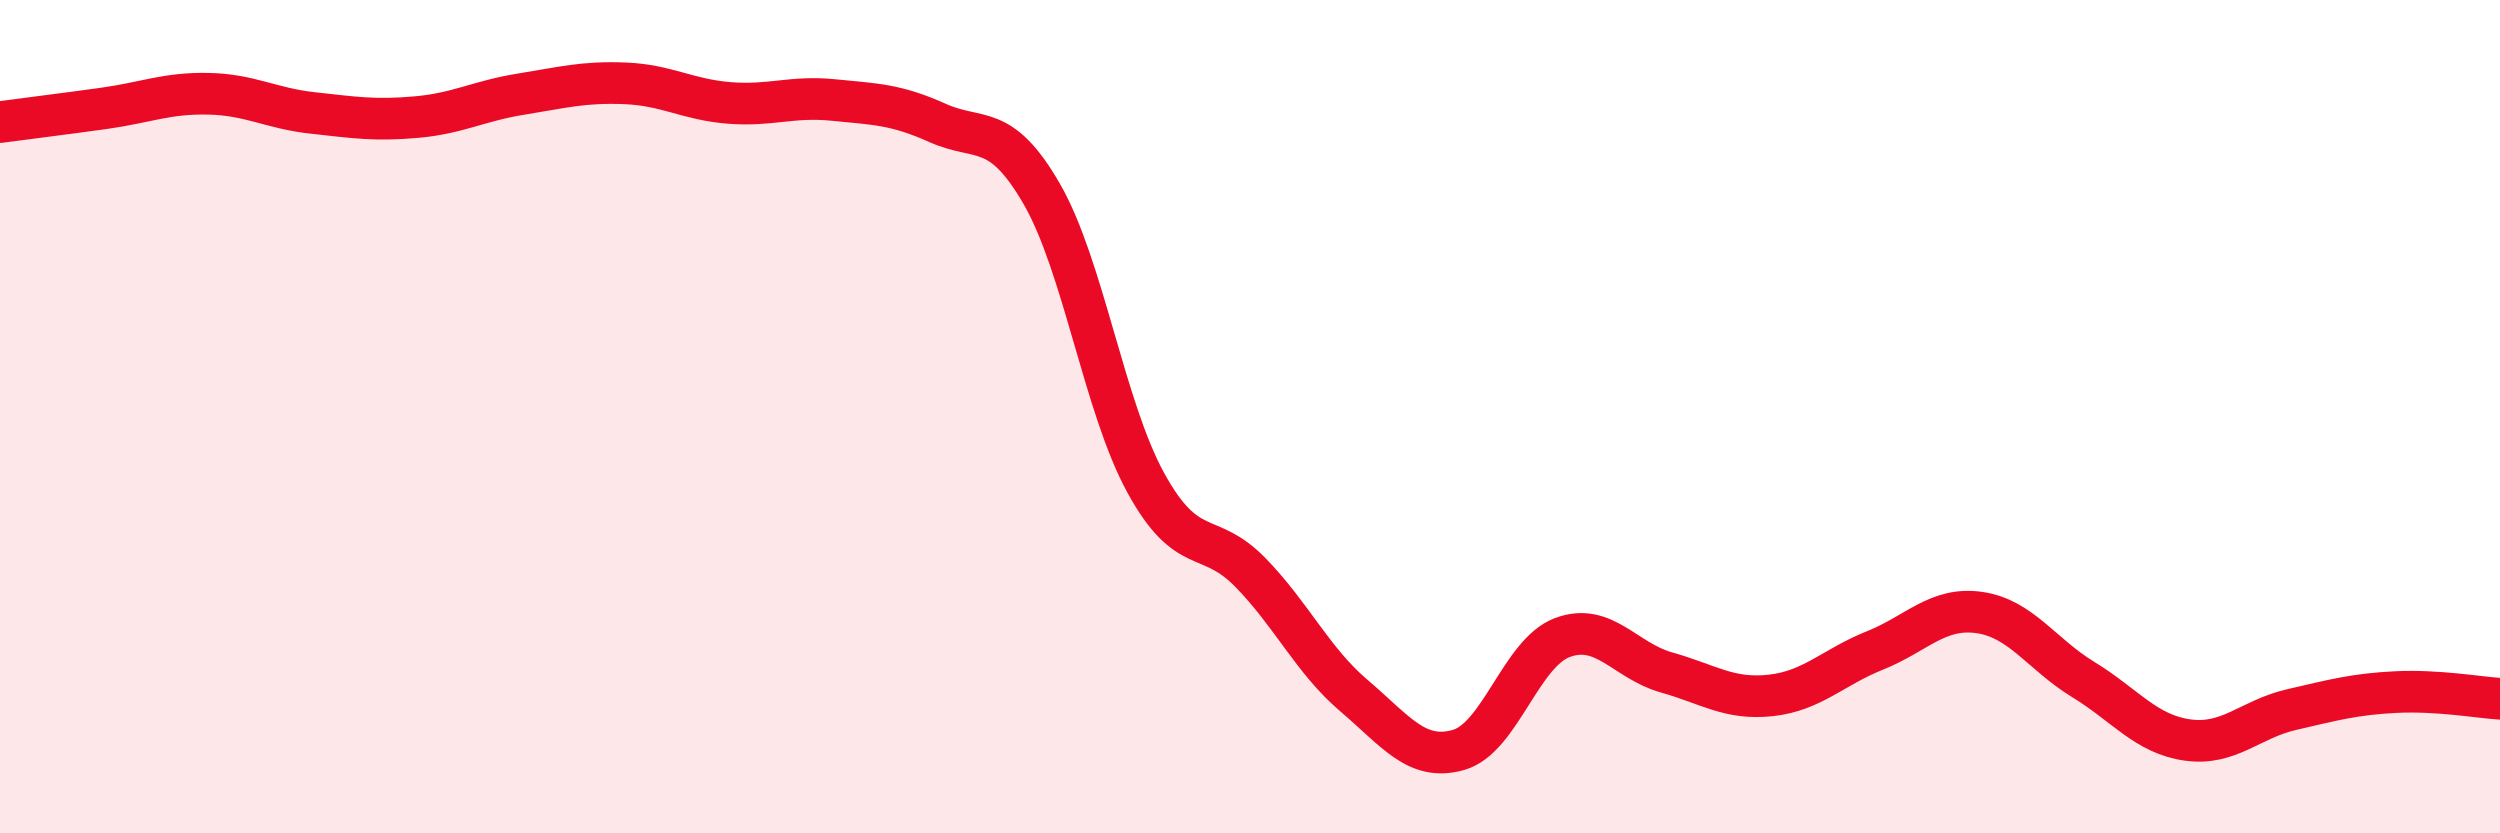
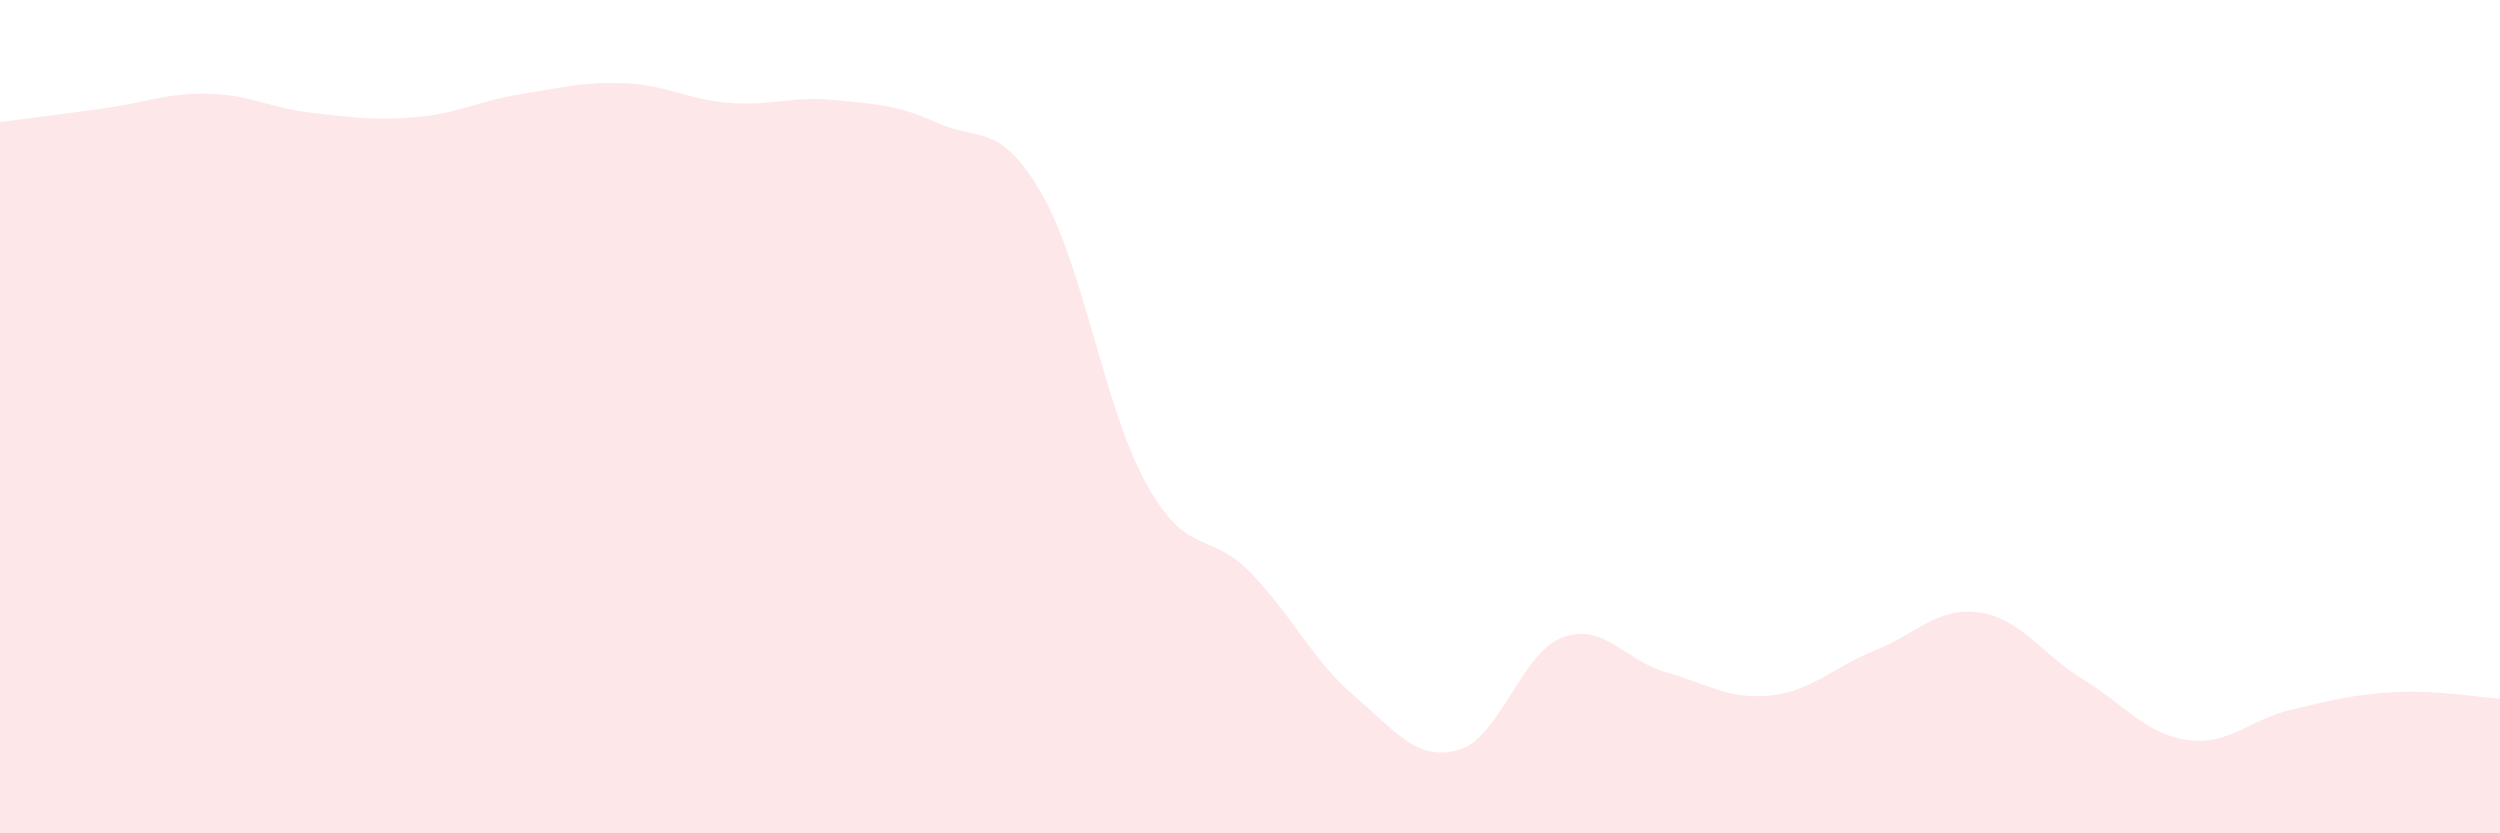
<svg xmlns="http://www.w3.org/2000/svg" width="60" height="20" viewBox="0 0 60 20">
  <path d="M 0,2.93 C 0.5,2.86 1.5,2.74 2.5,2.6 C 3.5,2.46 4,2.23 5,2.25 C 6,2.27 6.5,2.6 7.5,2.71 C 8.5,2.82 9,2.9 10,2.81 C 11,2.72 11.5,2.42 12.5,2.26 C 13.5,2.1 14,1.96 15,2 C 16,2.04 16.5,2.39 17.5,2.47 C 18.5,2.55 19,2.3 20,2.4 C 21,2.5 21.5,2.5 22.5,2.95 C 23.5,3.4 24,2.92 25,4.65 C 26,6.38 26.5,9.77 27.5,11.59 C 28.5,13.41 29,12.71 30,13.73 C 31,14.75 31.5,15.85 32.5,16.7 C 33.5,17.55 34,18.28 35,18 C 36,17.72 36.5,15.67 37.5,15.3 C 38.5,14.93 39,15.86 40,16.14 C 41,16.42 41.5,16.8 42.5,16.69 C 43.5,16.58 44,16.01 45,15.61 C 46,15.21 46.5,14.56 47.5,14.7 C 48.5,14.84 49,15.7 50,16.31 C 51,16.92 51.5,17.62 52.5,17.76 C 53.5,17.9 54,17.26 55,17.03 C 56,16.8 56.5,16.66 57.5,16.61 C 58.5,16.56 59.5,16.74 60,16.77L60 20L0 20Z" fill="#EB0A25" opacity="0.1" stroke-linecap="round" stroke-linejoin="round" />
-   <path d="M 0,2.93 C 0.5,2.86 1.5,2.74 2.5,2.6 C 3.5,2.46 4,2.23 5,2.25 C 6,2.27 6.5,2.6 7.5,2.71 C 8.5,2.82 9,2.9 10,2.81 C 11,2.72 11.5,2.42 12.5,2.26 C 13.5,2.1 14,1.96 15,2 C 16,2.04 16.5,2.39 17.5,2.47 C 18.5,2.55 19,2.3 20,2.4 C 21,2.5 21.5,2.5 22.5,2.95 C 23.5,3.4 24,2.92 25,4.65 C 26,6.38 26.5,9.77 27.5,11.59 C 28.5,13.41 29,12.71 30,13.73 C 31,14.75 31.5,15.85 32.5,16.7 C 33.5,17.55 34,18.28 35,18 C 36,17.72 36.5,15.67 37.5,15.3 C 38.5,14.93 39,15.86 40,16.14 C 41,16.42 41.5,16.8 42.5,16.69 C 43.5,16.58 44,16.01 45,15.61 C 46,15.21 46.5,14.56 47.5,14.7 C 48.5,14.84 49,15.7 50,16.31 C 51,16.92 51.5,17.62 52.5,17.76 C 53.5,17.9 54,17.26 55,17.03 C 56,16.8 56.5,16.66 57.5,16.61 C 58.5,16.56 59.5,16.74 60,16.77" stroke="#EB0A25" stroke-width="1" fill="none" stroke-linecap="round" stroke-linejoin="round" />
</svg>